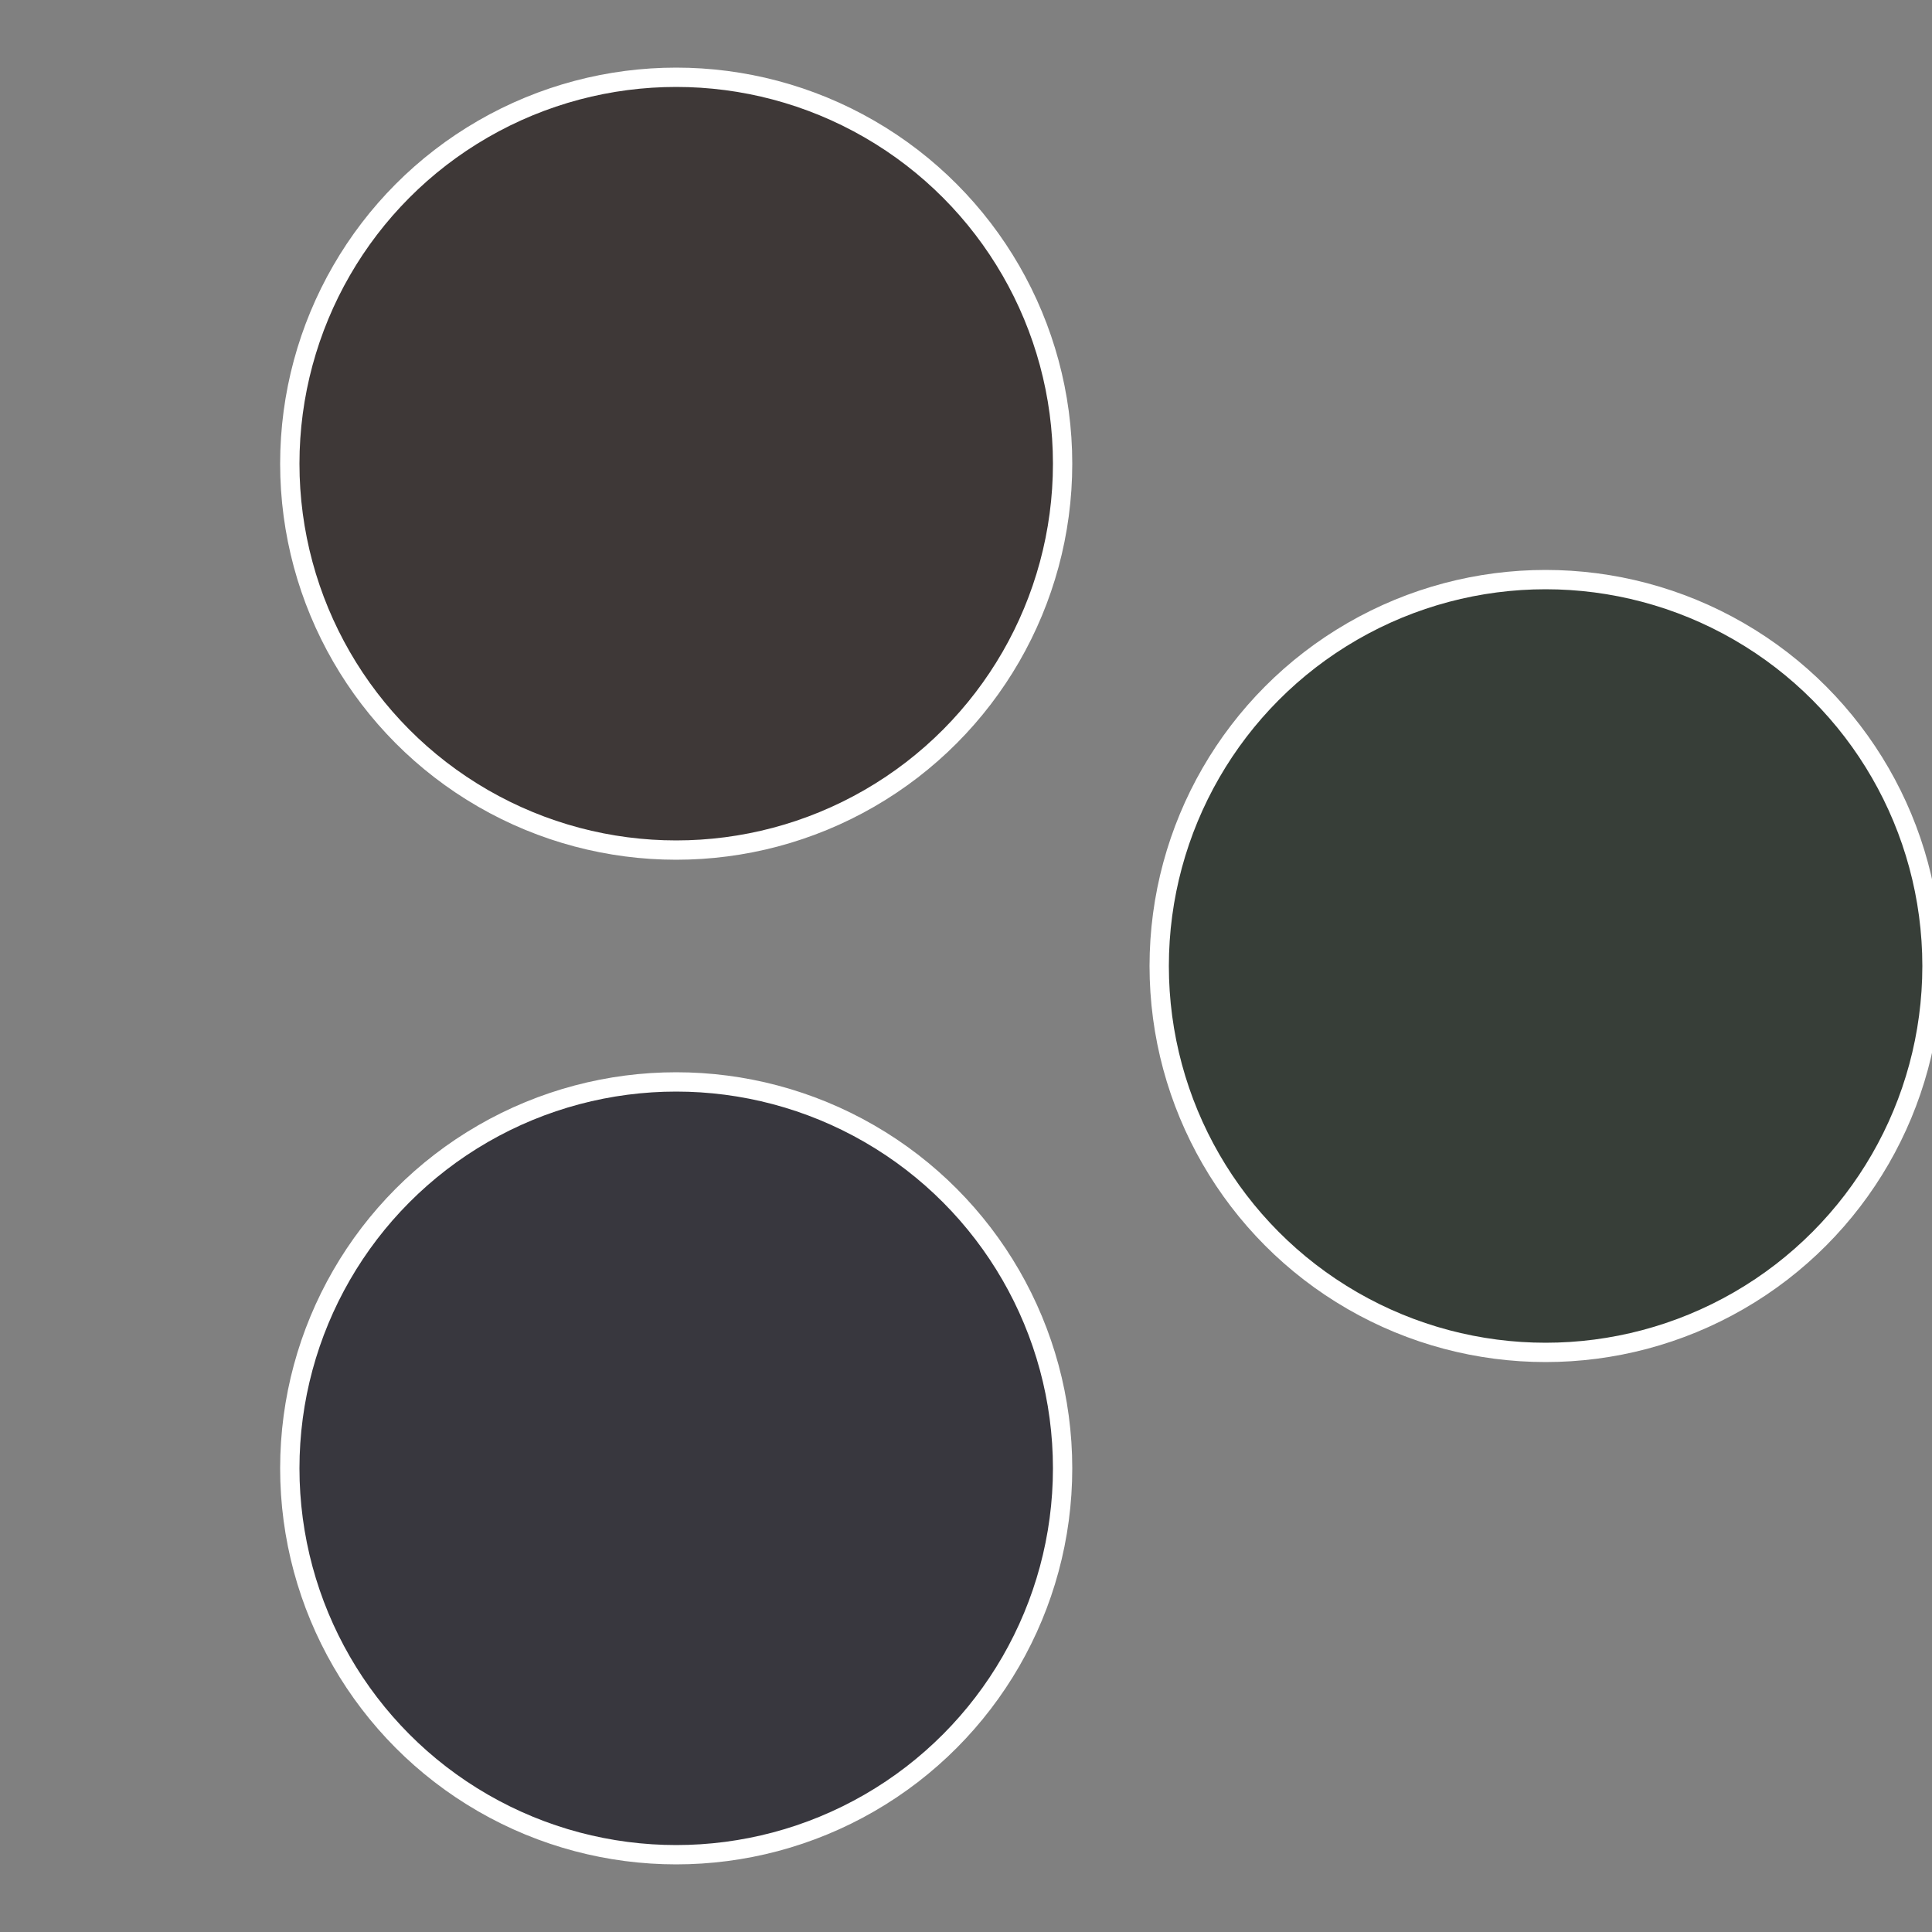
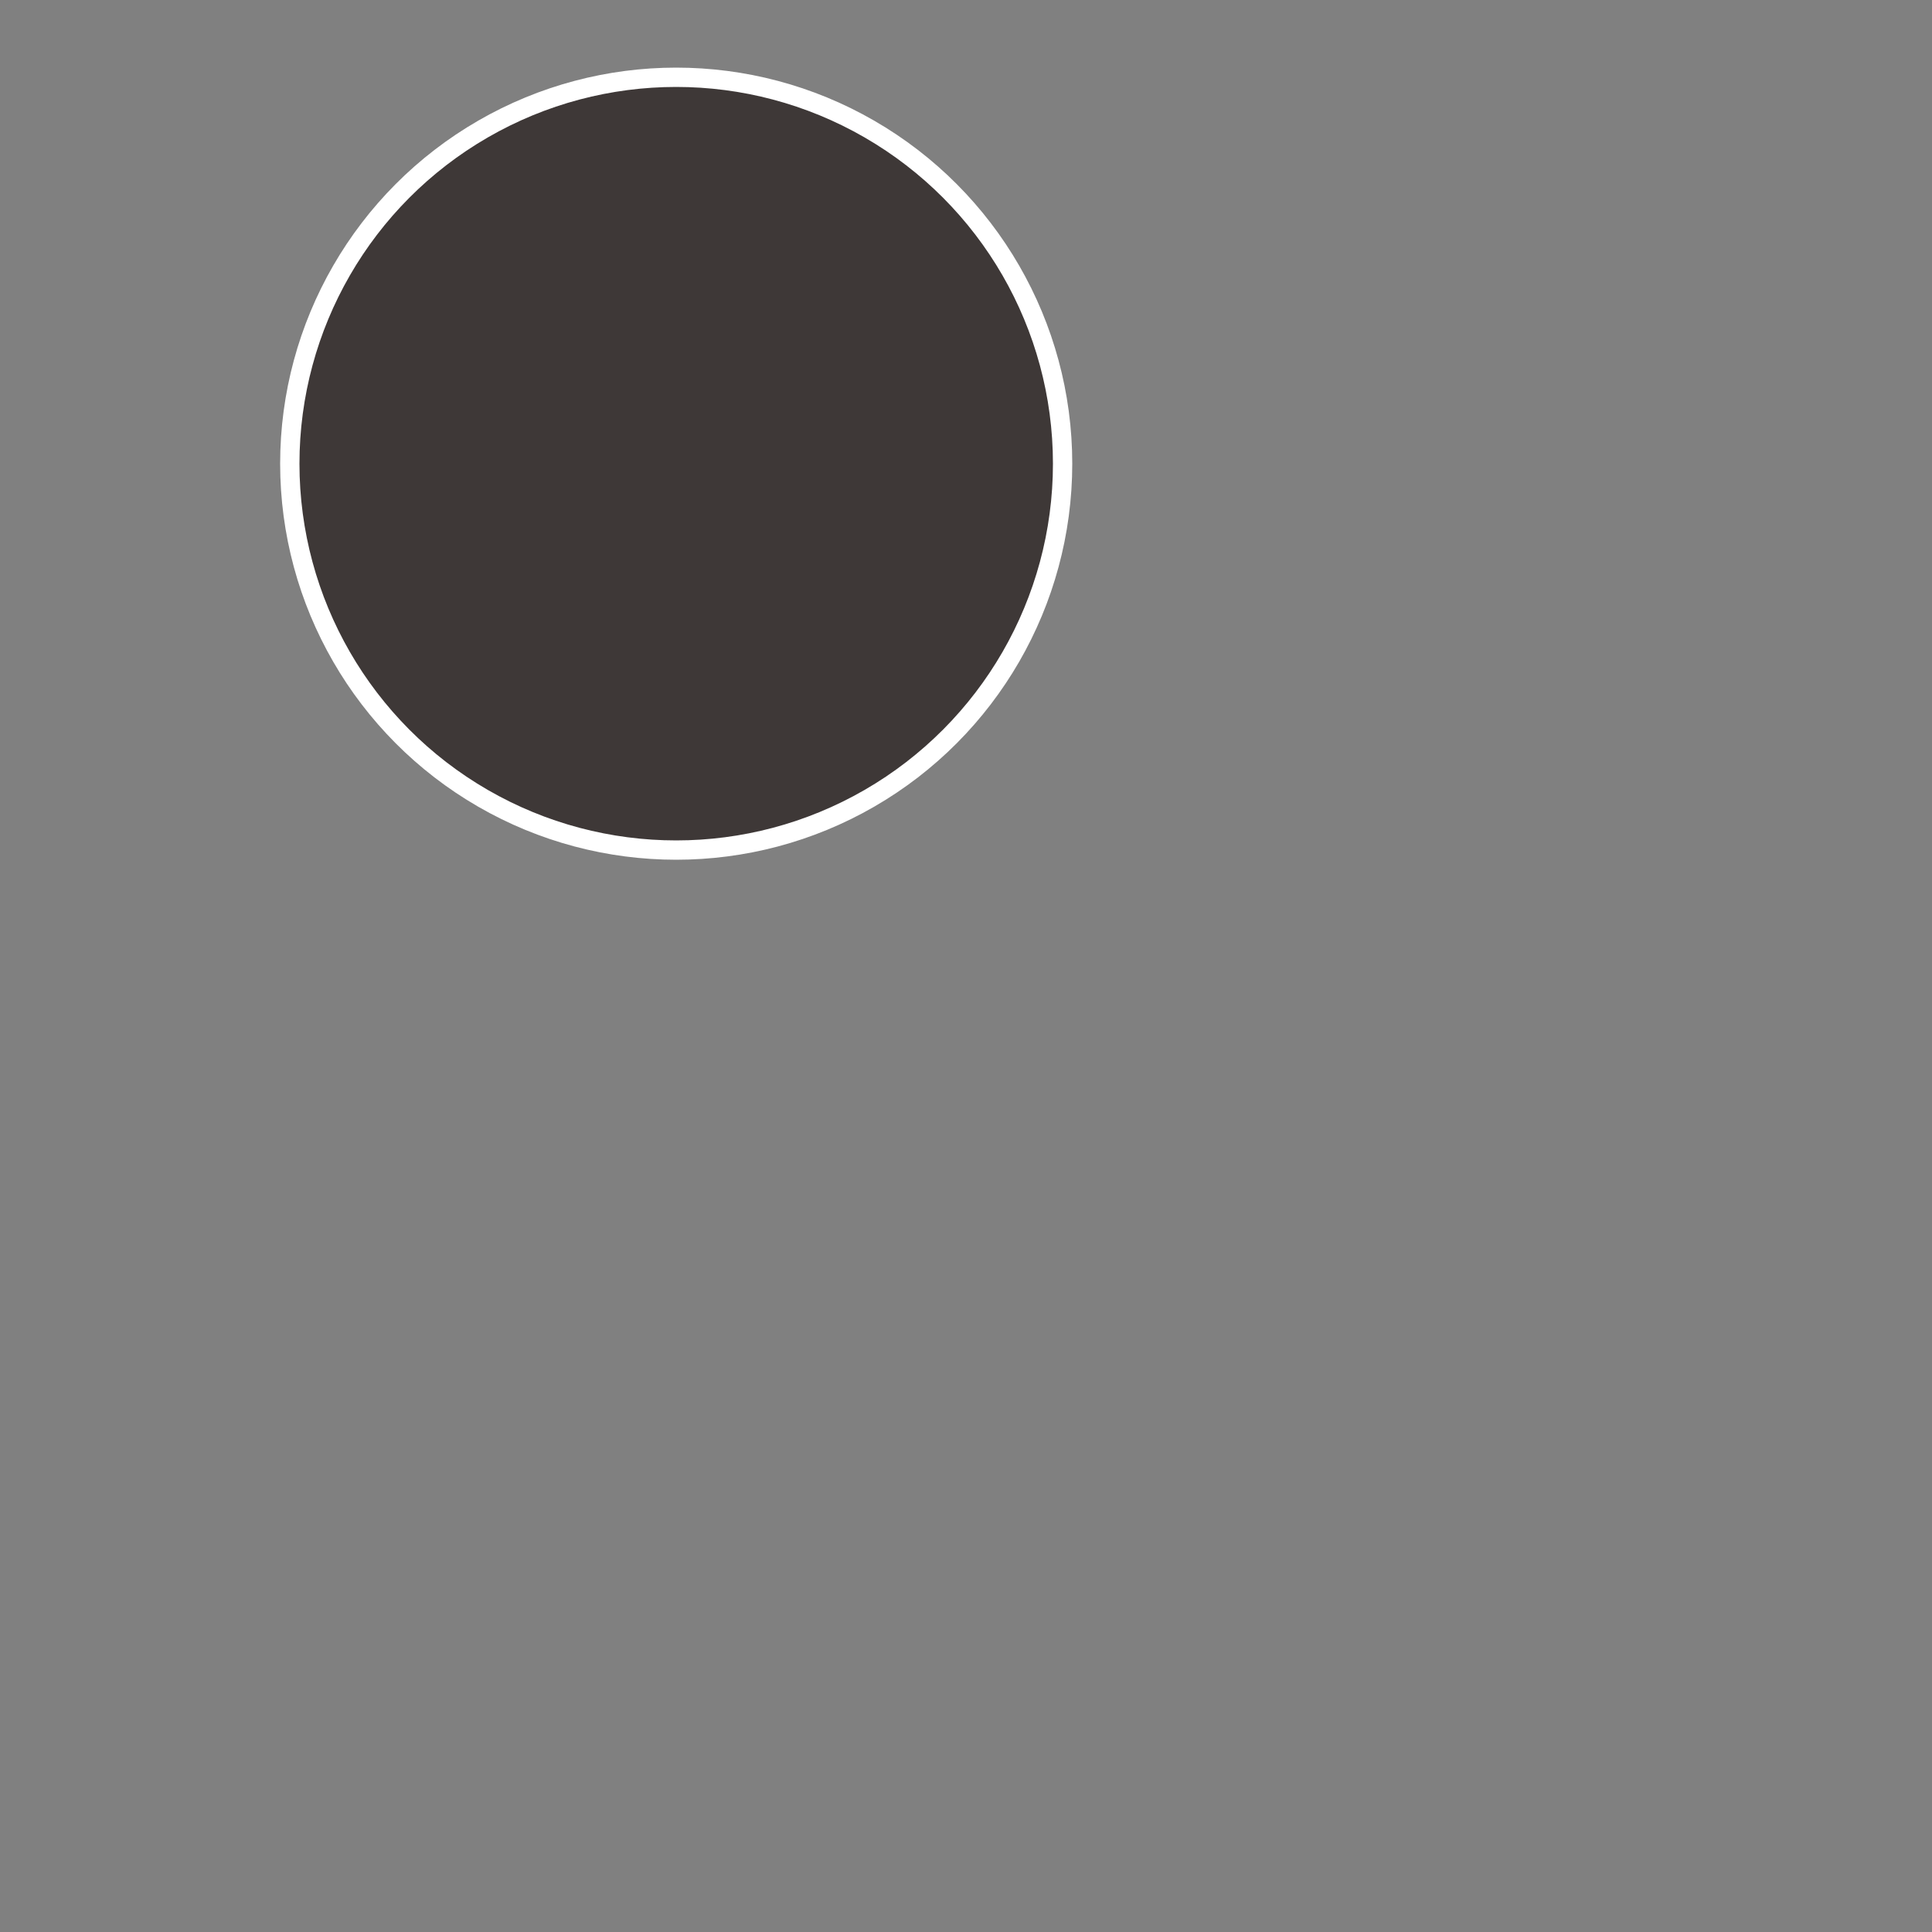
<svg xmlns="http://www.w3.org/2000/svg" width="500" height="500" viewBox="-1 -1 2 2">
  <rect x="-1" y="-1" width="2" height="2" fill="#808080" stroke="none" />
-   <circle cx="0.6" cy="0" r="0.4" fill="#373e38" stroke="#fff" stroke-width="1%" />
-   <circle cx="-0.3" cy="0.52" r="0.4" fill="#38373e" stroke="#fff" stroke-width="1%" />
  <circle cx="-0.3" cy="-0.52" r="0.4" fill="#3e3837" stroke="#fff" stroke-width="1%" />
</svg>